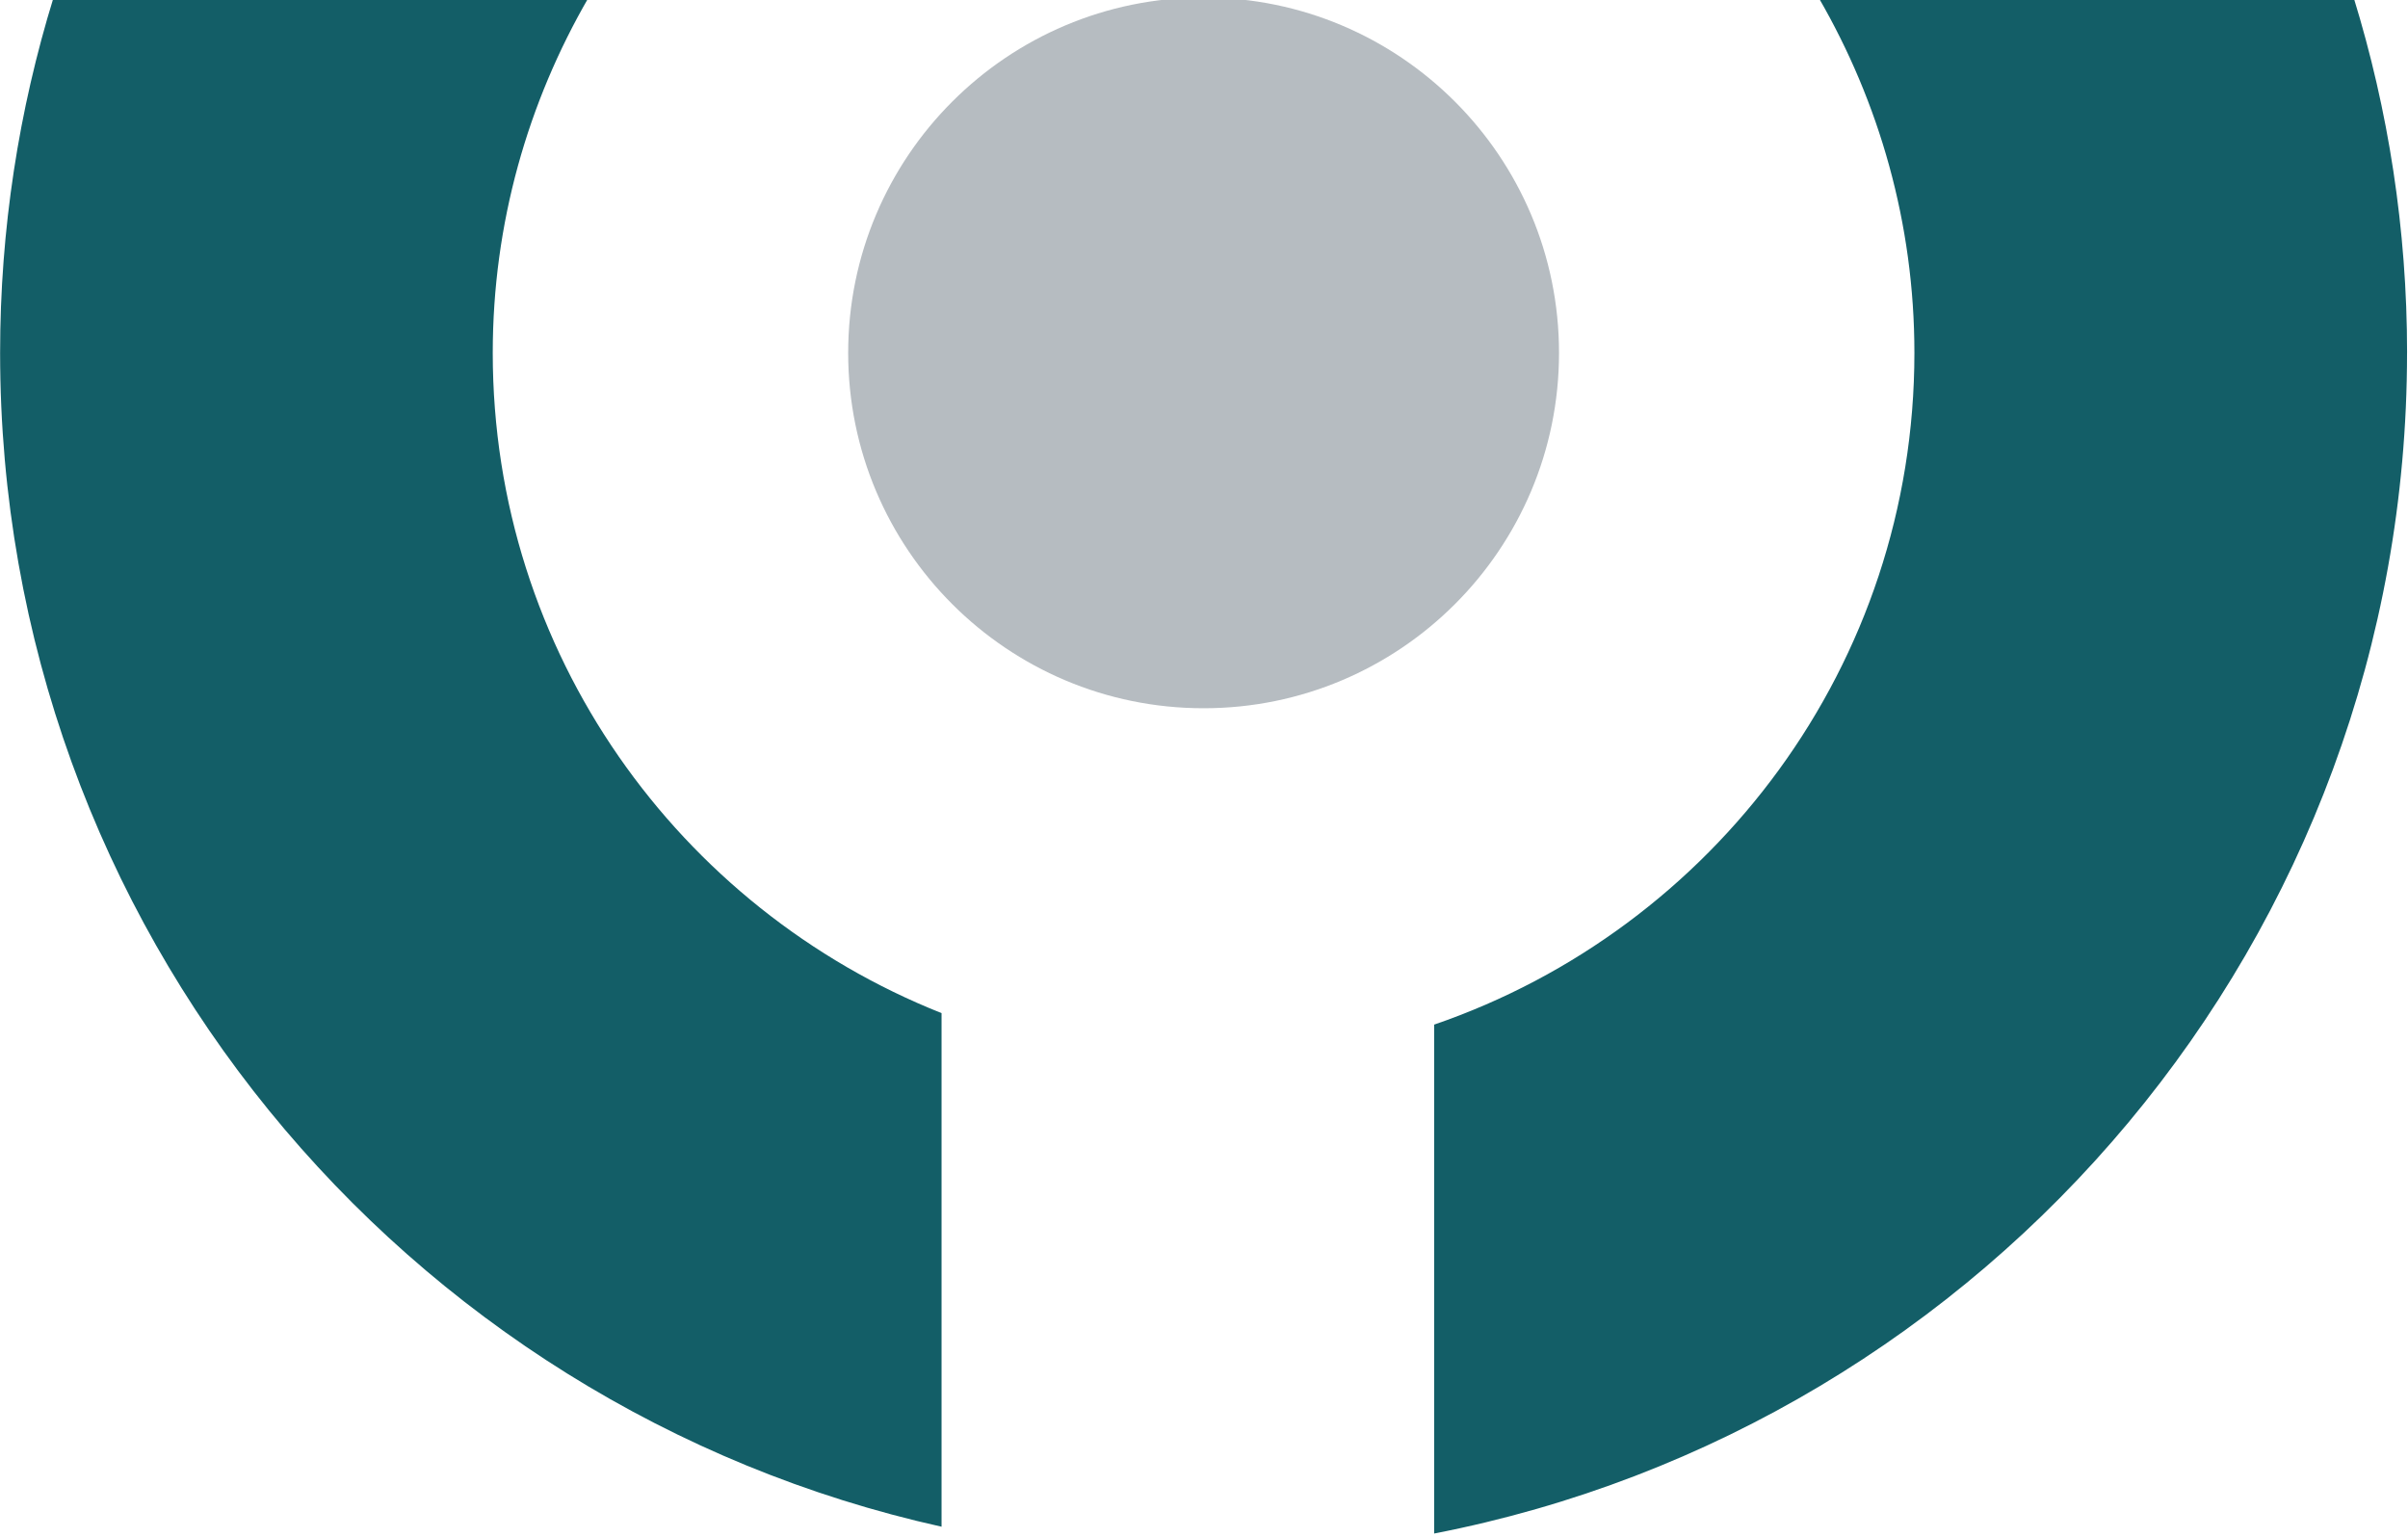
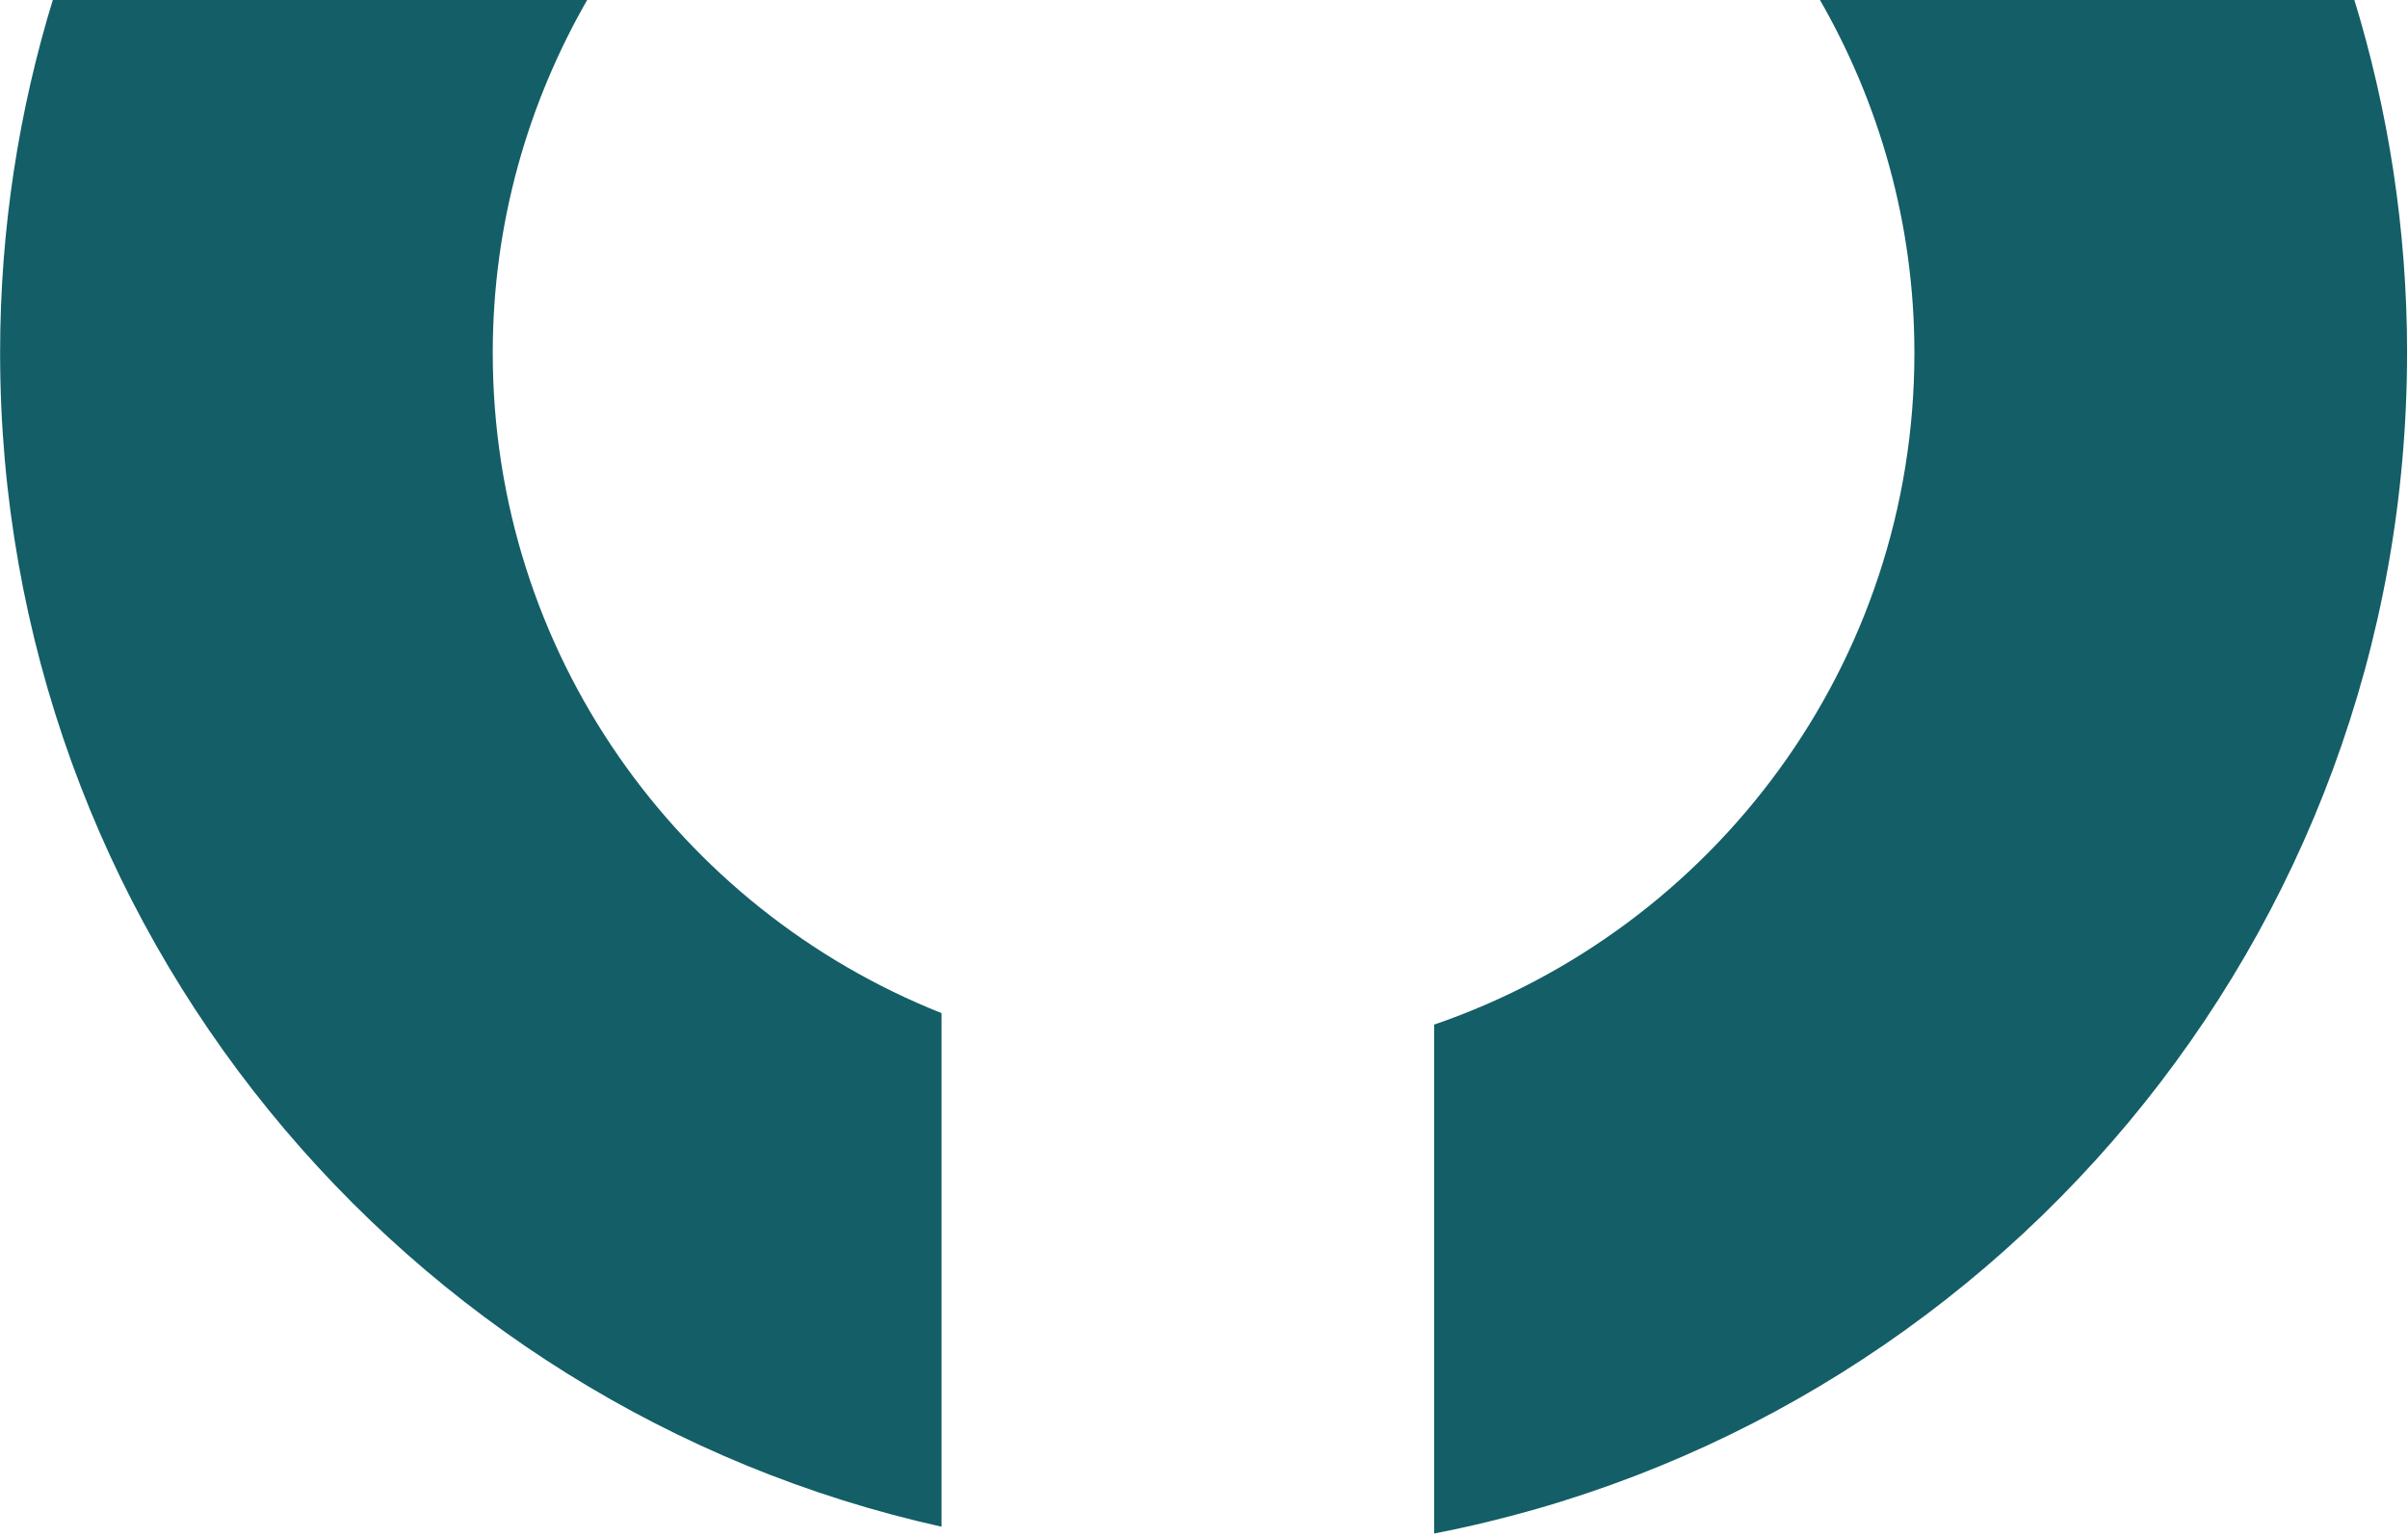
<svg xmlns="http://www.w3.org/2000/svg" xmlns:ns1="http://www.inkscape.org/namespaces/inkscape" xmlns:ns2="http://sodipodi.sourceforge.net/DTD/sodipodi-0.dtd" width="16.852mm" height="10.756mm" viewBox="0 0 16.852 10.756" version="1.1" id="svg8" ns1:version="0.92.4 (5da689c313, 2019-01-14)" ns2:docname="logo_salvadanaio_color.svg">
  <defs id="defs2" />
  <ns2:namedview id="base" pagecolor="#ffffff" bordercolor="#666666" borderopacity="1.0" ns1:pageopacity="0.0" ns1:pageshadow="2" ns1:zoom="1.1689453" ns1:cx="57.31664" ns1:cy="-38.729724" ns1:document-units="mm" ns1:current-layer="layer1" showgrid="false" />
  <g ns1:label="Livello 1" ns1:groupmode="layer" id="layer1" transform="translate(-128.294,-127.83)">
    <g id="g885" transform="matrix(0.258,0,0,0.258,129.649,87.334)" style="stroke-width:3.874">
      <path d="m 60.041,166.535 c 0,-3.356 -0.51,-6.593 -1.45,-9.641 H 44.077 c 1.644,2.838 2.6,6.125 2.6,9.641 0,8.456 -5.452,15.624 -13.027,18.224 v 13.807 c 15.034,-2.92 26.39,-16.143 26.39,-32.031 z m -51.927,0 c 0,-3.516 0.956,-6.802 2.6,-9.641 H -3.799 c -0.941,3.048 -1.45,6.284 -1.45,9.641 0,15.585 10.93,28.598 25.537,31.846 V 184.447 C 13.16,181.616 8.114,174.671 8.114,166.535" style="fill:#135e67;fill-opacity:1;fill-rule:nonzero;stroke:none;stroke-width:0.137" id="path837" ns1:connector-curvature="0" />
-       <path d="m 27.396,176.176 c 5.324,0 9.641,-4.317 9.641,-9.641 0,-5.324 -4.316,-9.641 -9.641,-9.641 -5.324,0 -9.641,4.316 -9.641,9.641 0,5.324 4.316,9.641 9.641,9.641" style="fill:#b6bcc1;fill-opacity:1;fill-rule:nonzero;stroke:none;stroke-width:0.137" id="path847" ns1:connector-curvature="0" />
    </g>
  </g>
</svg>